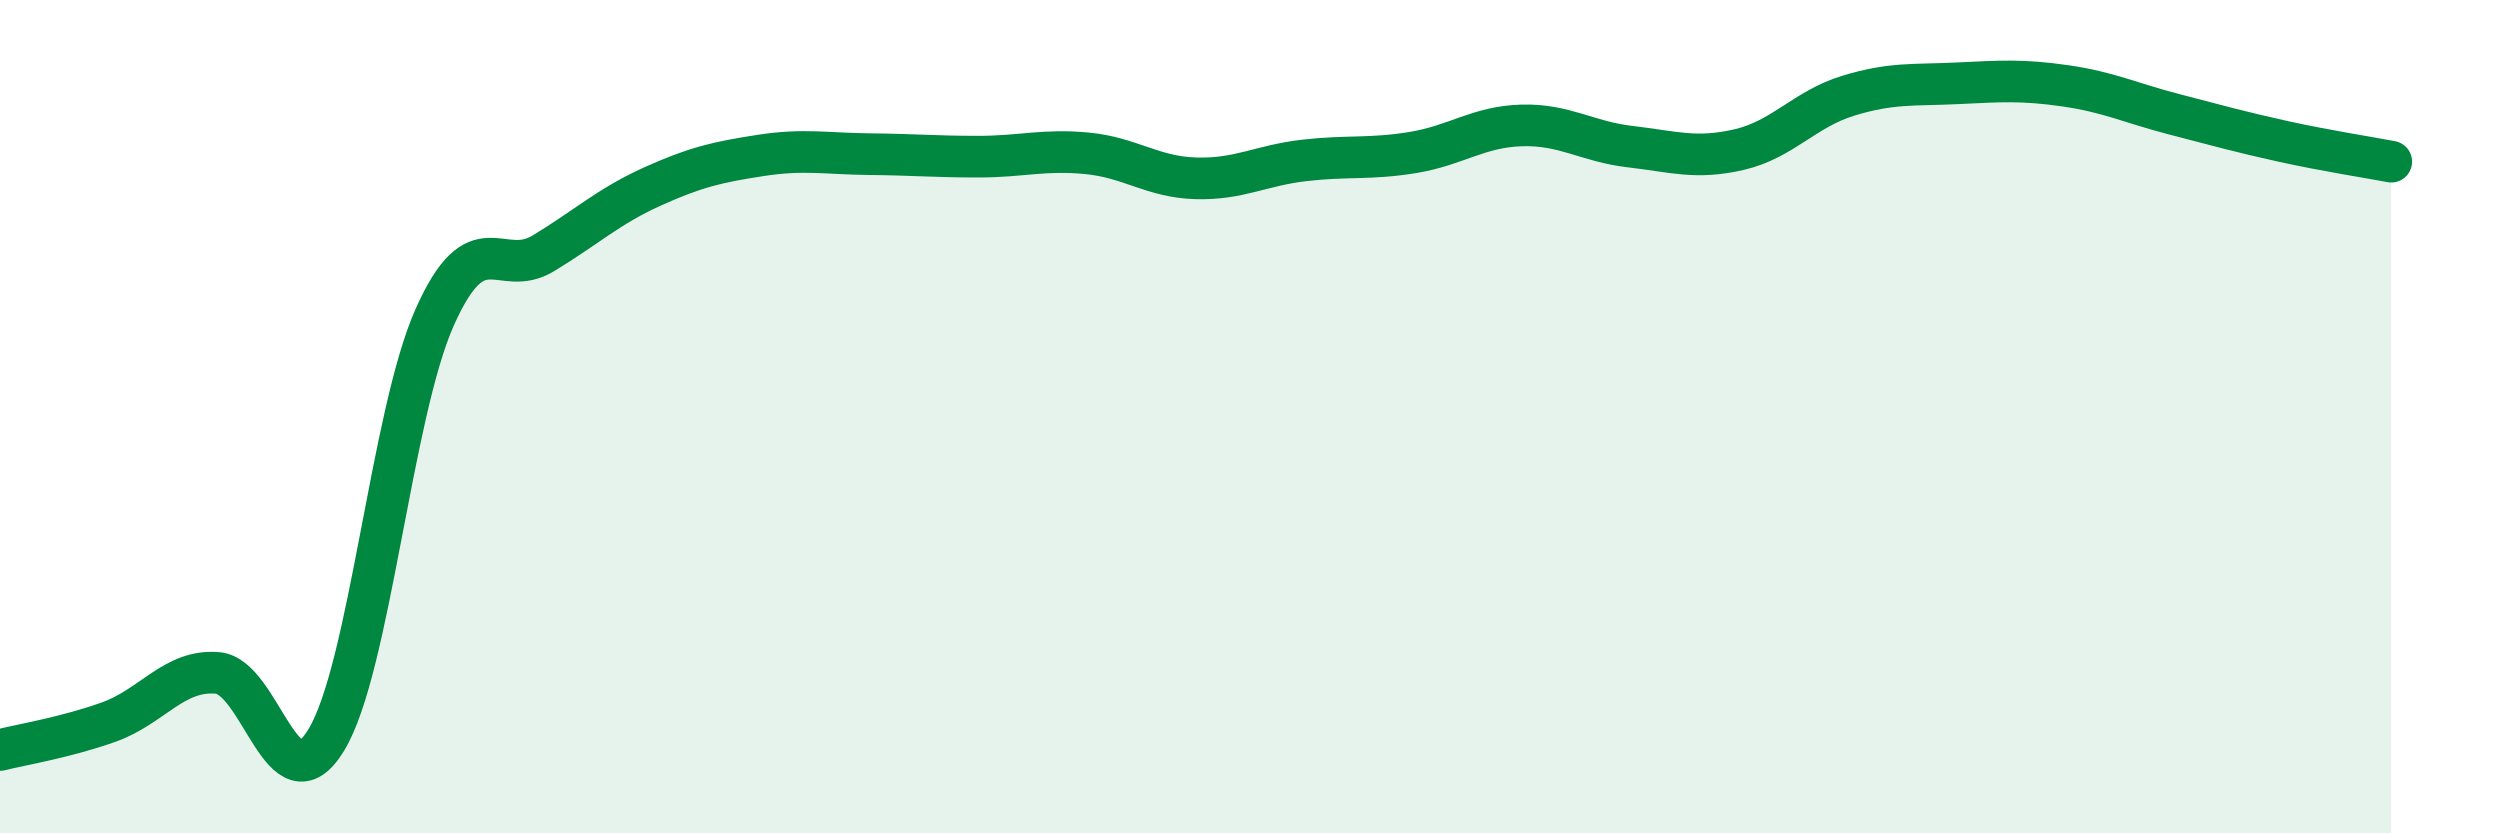
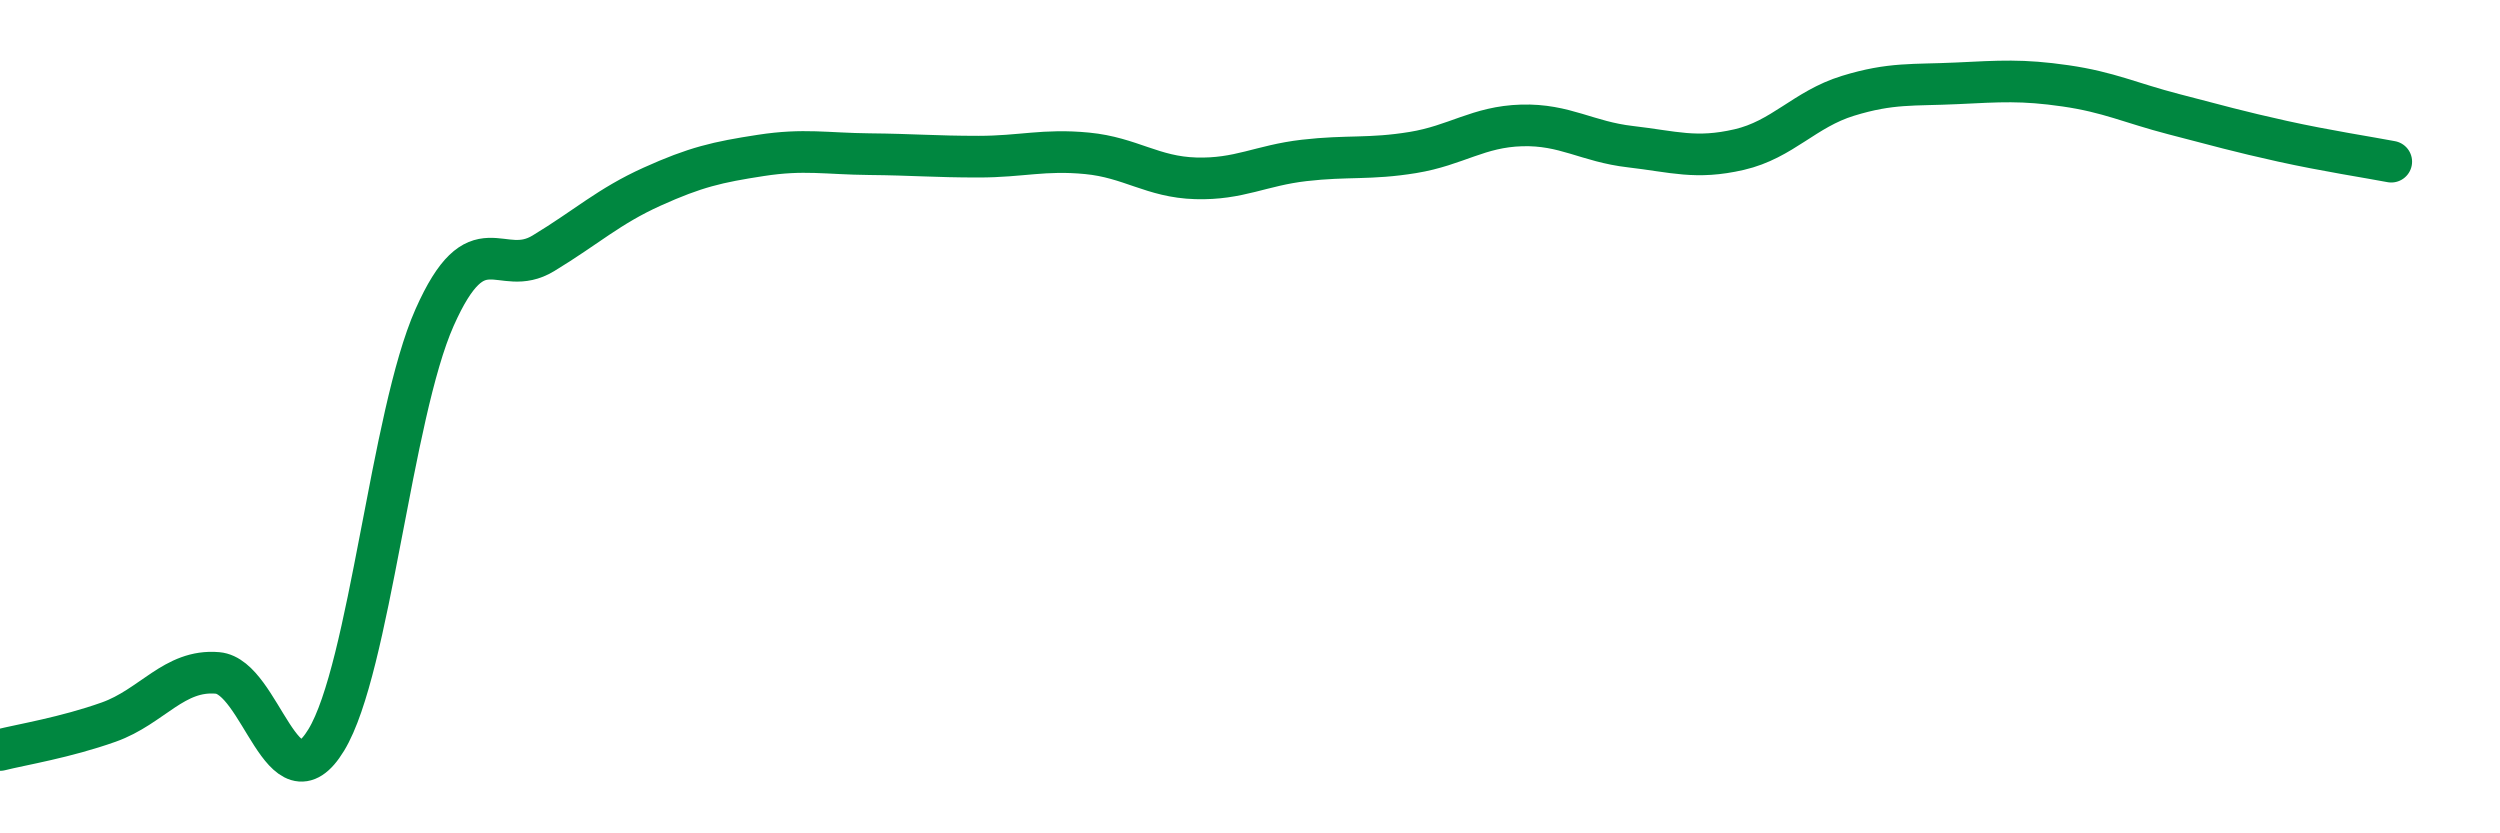
<svg xmlns="http://www.w3.org/2000/svg" width="60" height="20" viewBox="0 0 60 20">
-   <path d="M 0,18 C 0.52,17.87 1.57,17.7 2.61,17.33 C 3.65,16.96 4.18,16.06 5.22,16.15 C 6.26,16.24 6.79,19.47 7.83,17.76 C 8.87,16.05 9.39,9.96 10.43,7.62 C 11.47,5.28 12,6.71 13.04,6.08 C 14.08,5.45 14.61,4.95 15.65,4.48 C 16.69,4.01 17.22,3.89 18.26,3.73 C 19.3,3.57 19.83,3.69 20.87,3.7 C 21.91,3.71 22.44,3.76 23.48,3.76 C 24.52,3.76 25.05,3.58 26.09,3.68 C 27.13,3.78 27.66,4.25 28.7,4.28 C 29.74,4.31 30.26,3.97 31.3,3.85 C 32.34,3.73 32.87,3.83 33.91,3.66 C 34.95,3.49 35.48,3.04 36.52,3.01 C 37.56,2.98 38.09,3.4 39.13,3.52 C 40.17,3.64 40.7,3.83 41.74,3.59 C 42.78,3.35 43.31,2.62 44.35,2.3 C 45.39,1.98 45.92,2.05 46.96,2 C 48,1.95 48.53,1.91 49.57,2.06 C 50.61,2.21 51.13,2.47 52.17,2.74 C 53.21,3.01 53.74,3.16 54.78,3.39 C 55.82,3.62 56.87,3.78 57.39,3.88L57.39 20L0 20Z" fill="#008740" opacity="0.1" stroke-linecap="round" stroke-linejoin="round" />
  <path d="M 0,18 C 0.52,17.87 1.57,17.7 2.61,17.33 C 3.65,16.96 4.18,16.06 5.22,16.15 C 6.26,16.24 6.79,19.47 7.83,17.76 C 8.87,16.05 9.39,9.96 10.43,7.62 C 11.47,5.28 12,6.71 13.04,6.08 C 14.08,5.45 14.61,4.95 15.65,4.48 C 16.69,4.01 17.22,3.89 18.26,3.73 C 19.3,3.57 19.83,3.69 20.87,3.7 C 21.91,3.71 22.44,3.76 23.48,3.76 C 24.52,3.76 25.05,3.58 26.09,3.68 C 27.13,3.78 27.66,4.25 28.7,4.28 C 29.74,4.31 30.26,3.97 31.3,3.85 C 32.34,3.73 32.87,3.83 33.91,3.66 C 34.95,3.49 35.48,3.04 36.52,3.01 C 37.56,2.98 38.09,3.4 39.13,3.52 C 40.17,3.64 40.7,3.83 41.74,3.59 C 42.78,3.35 43.31,2.62 44.35,2.3 C 45.39,1.98 45.92,2.05 46.96,2 C 48,1.95 48.53,1.91 49.57,2.06 C 50.61,2.21 51.13,2.47 52.17,2.74 C 53.21,3.01 53.74,3.16 54.78,3.39 C 55.82,3.62 56.87,3.78 57.39,3.88" stroke="#008740" stroke-width="1" fill="none" stroke-linecap="round" stroke-linejoin="round" />
</svg>